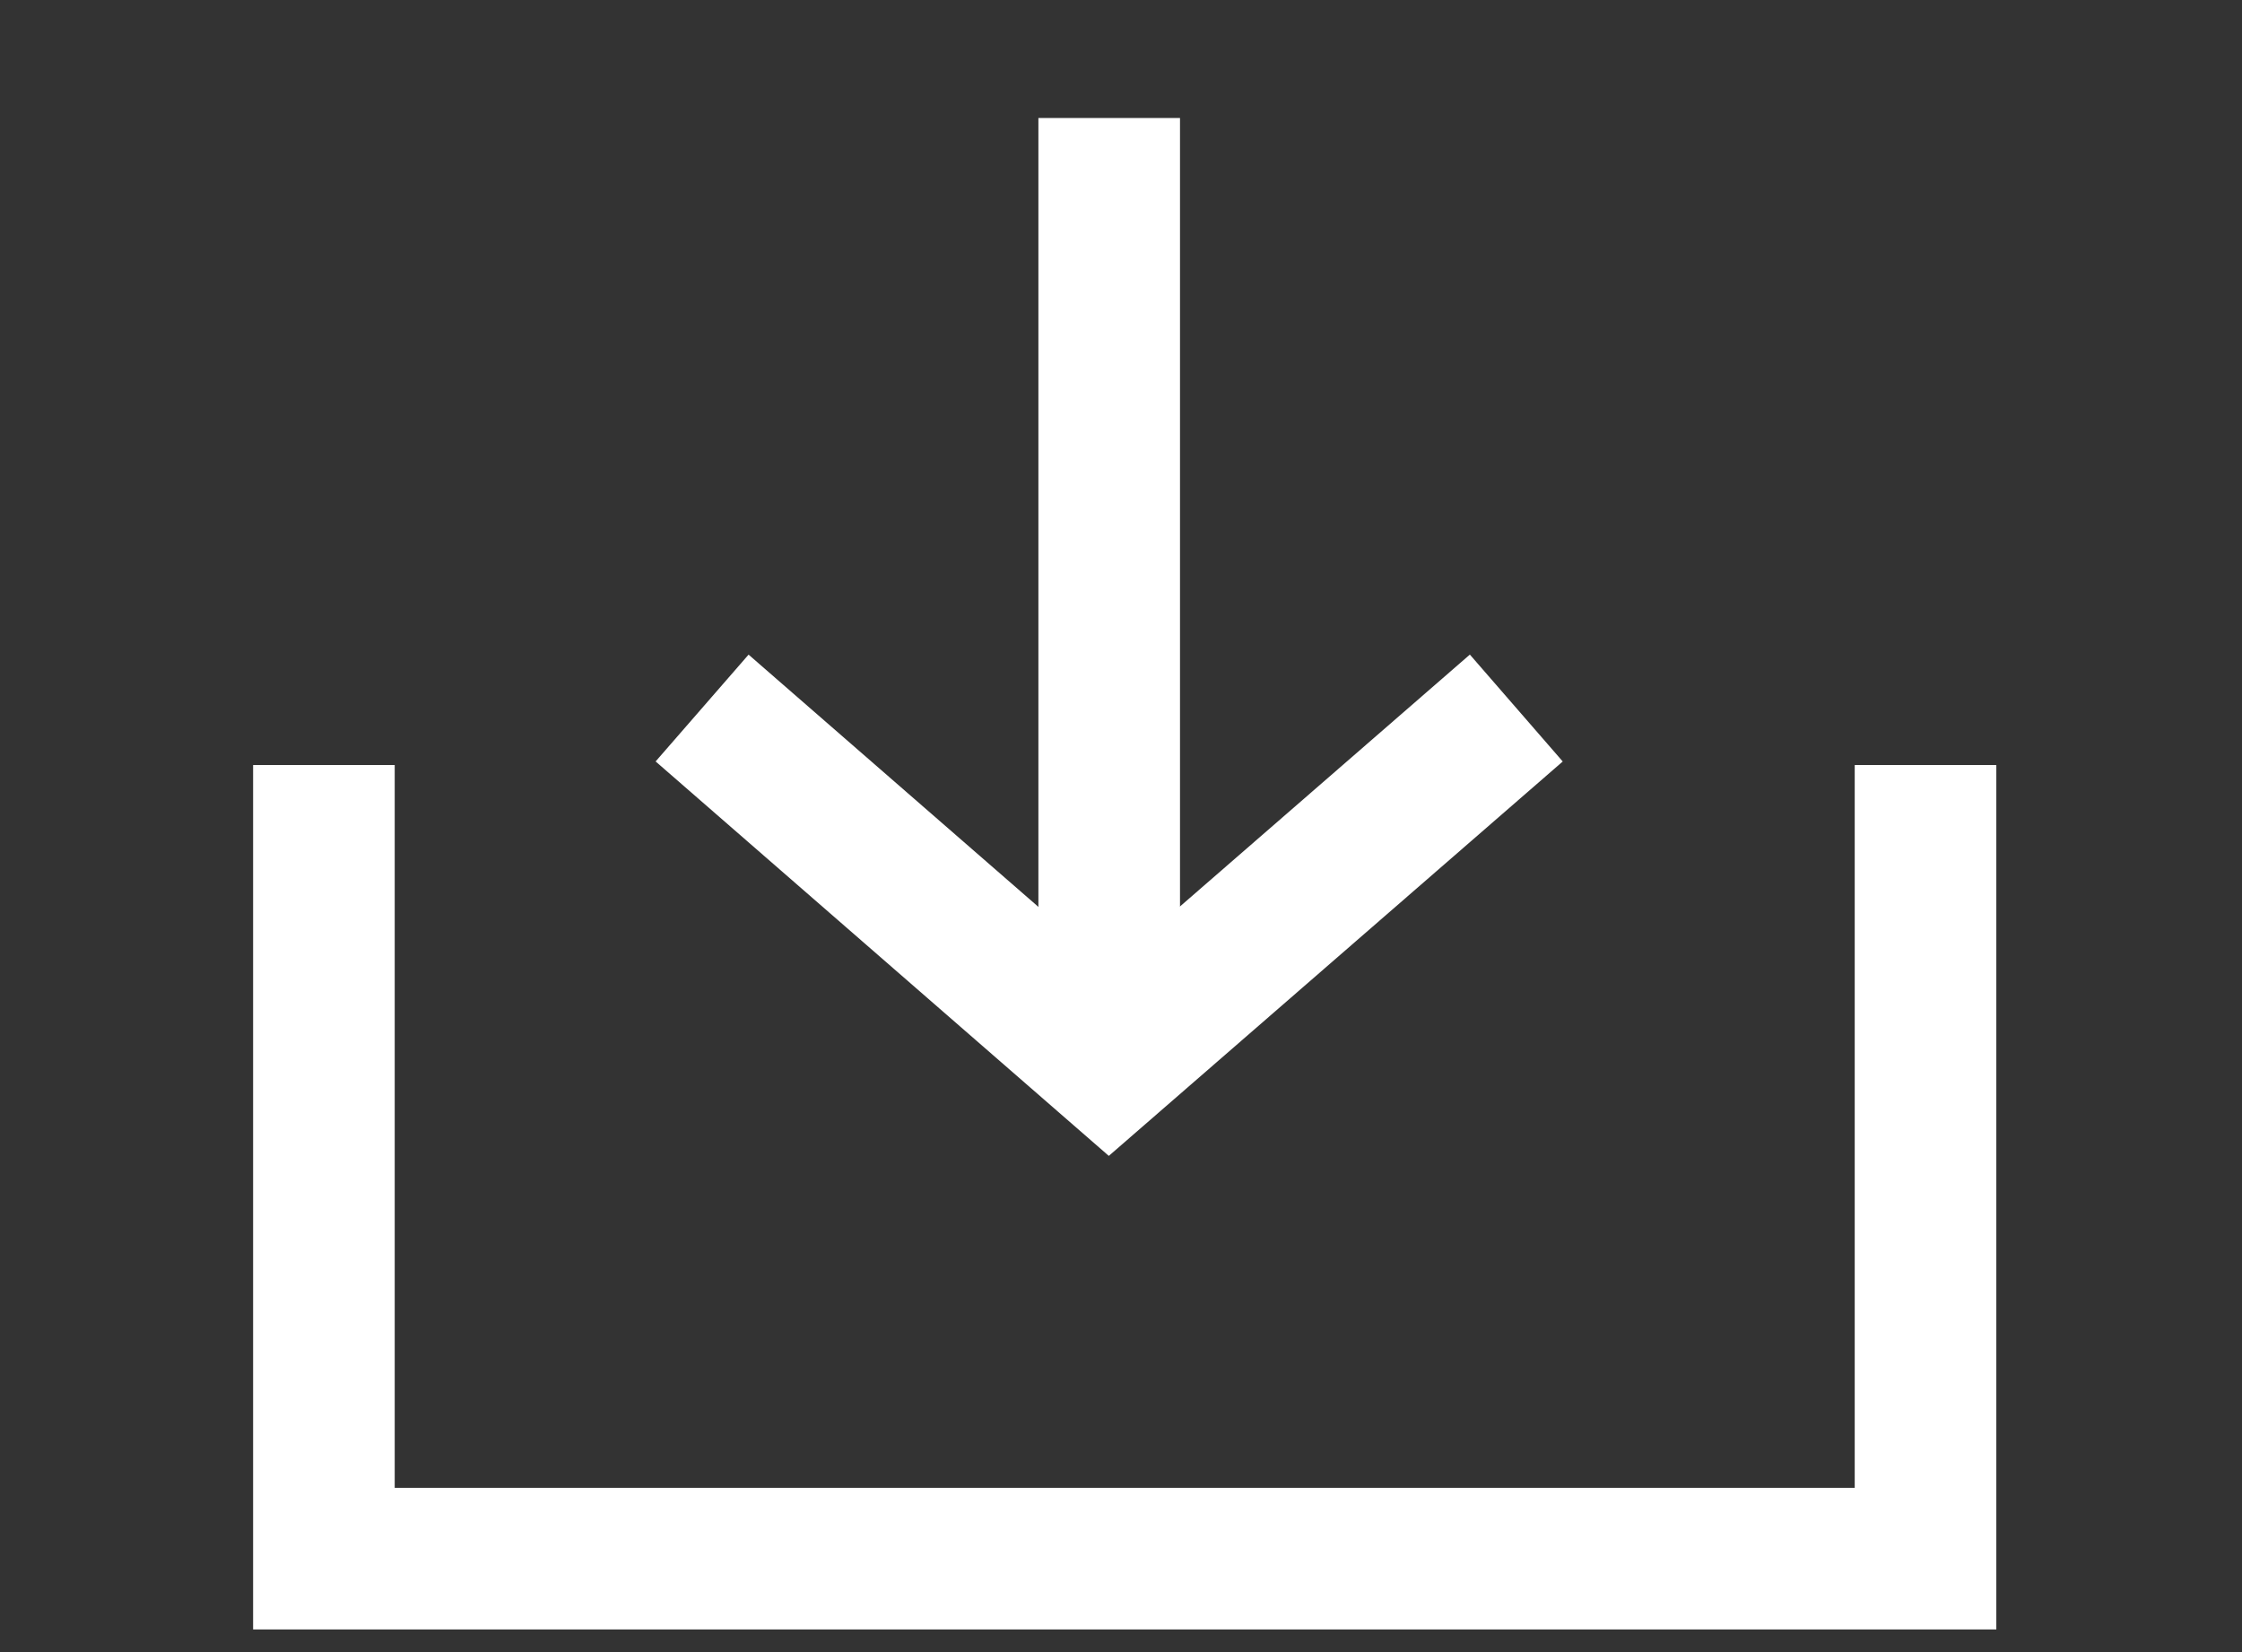
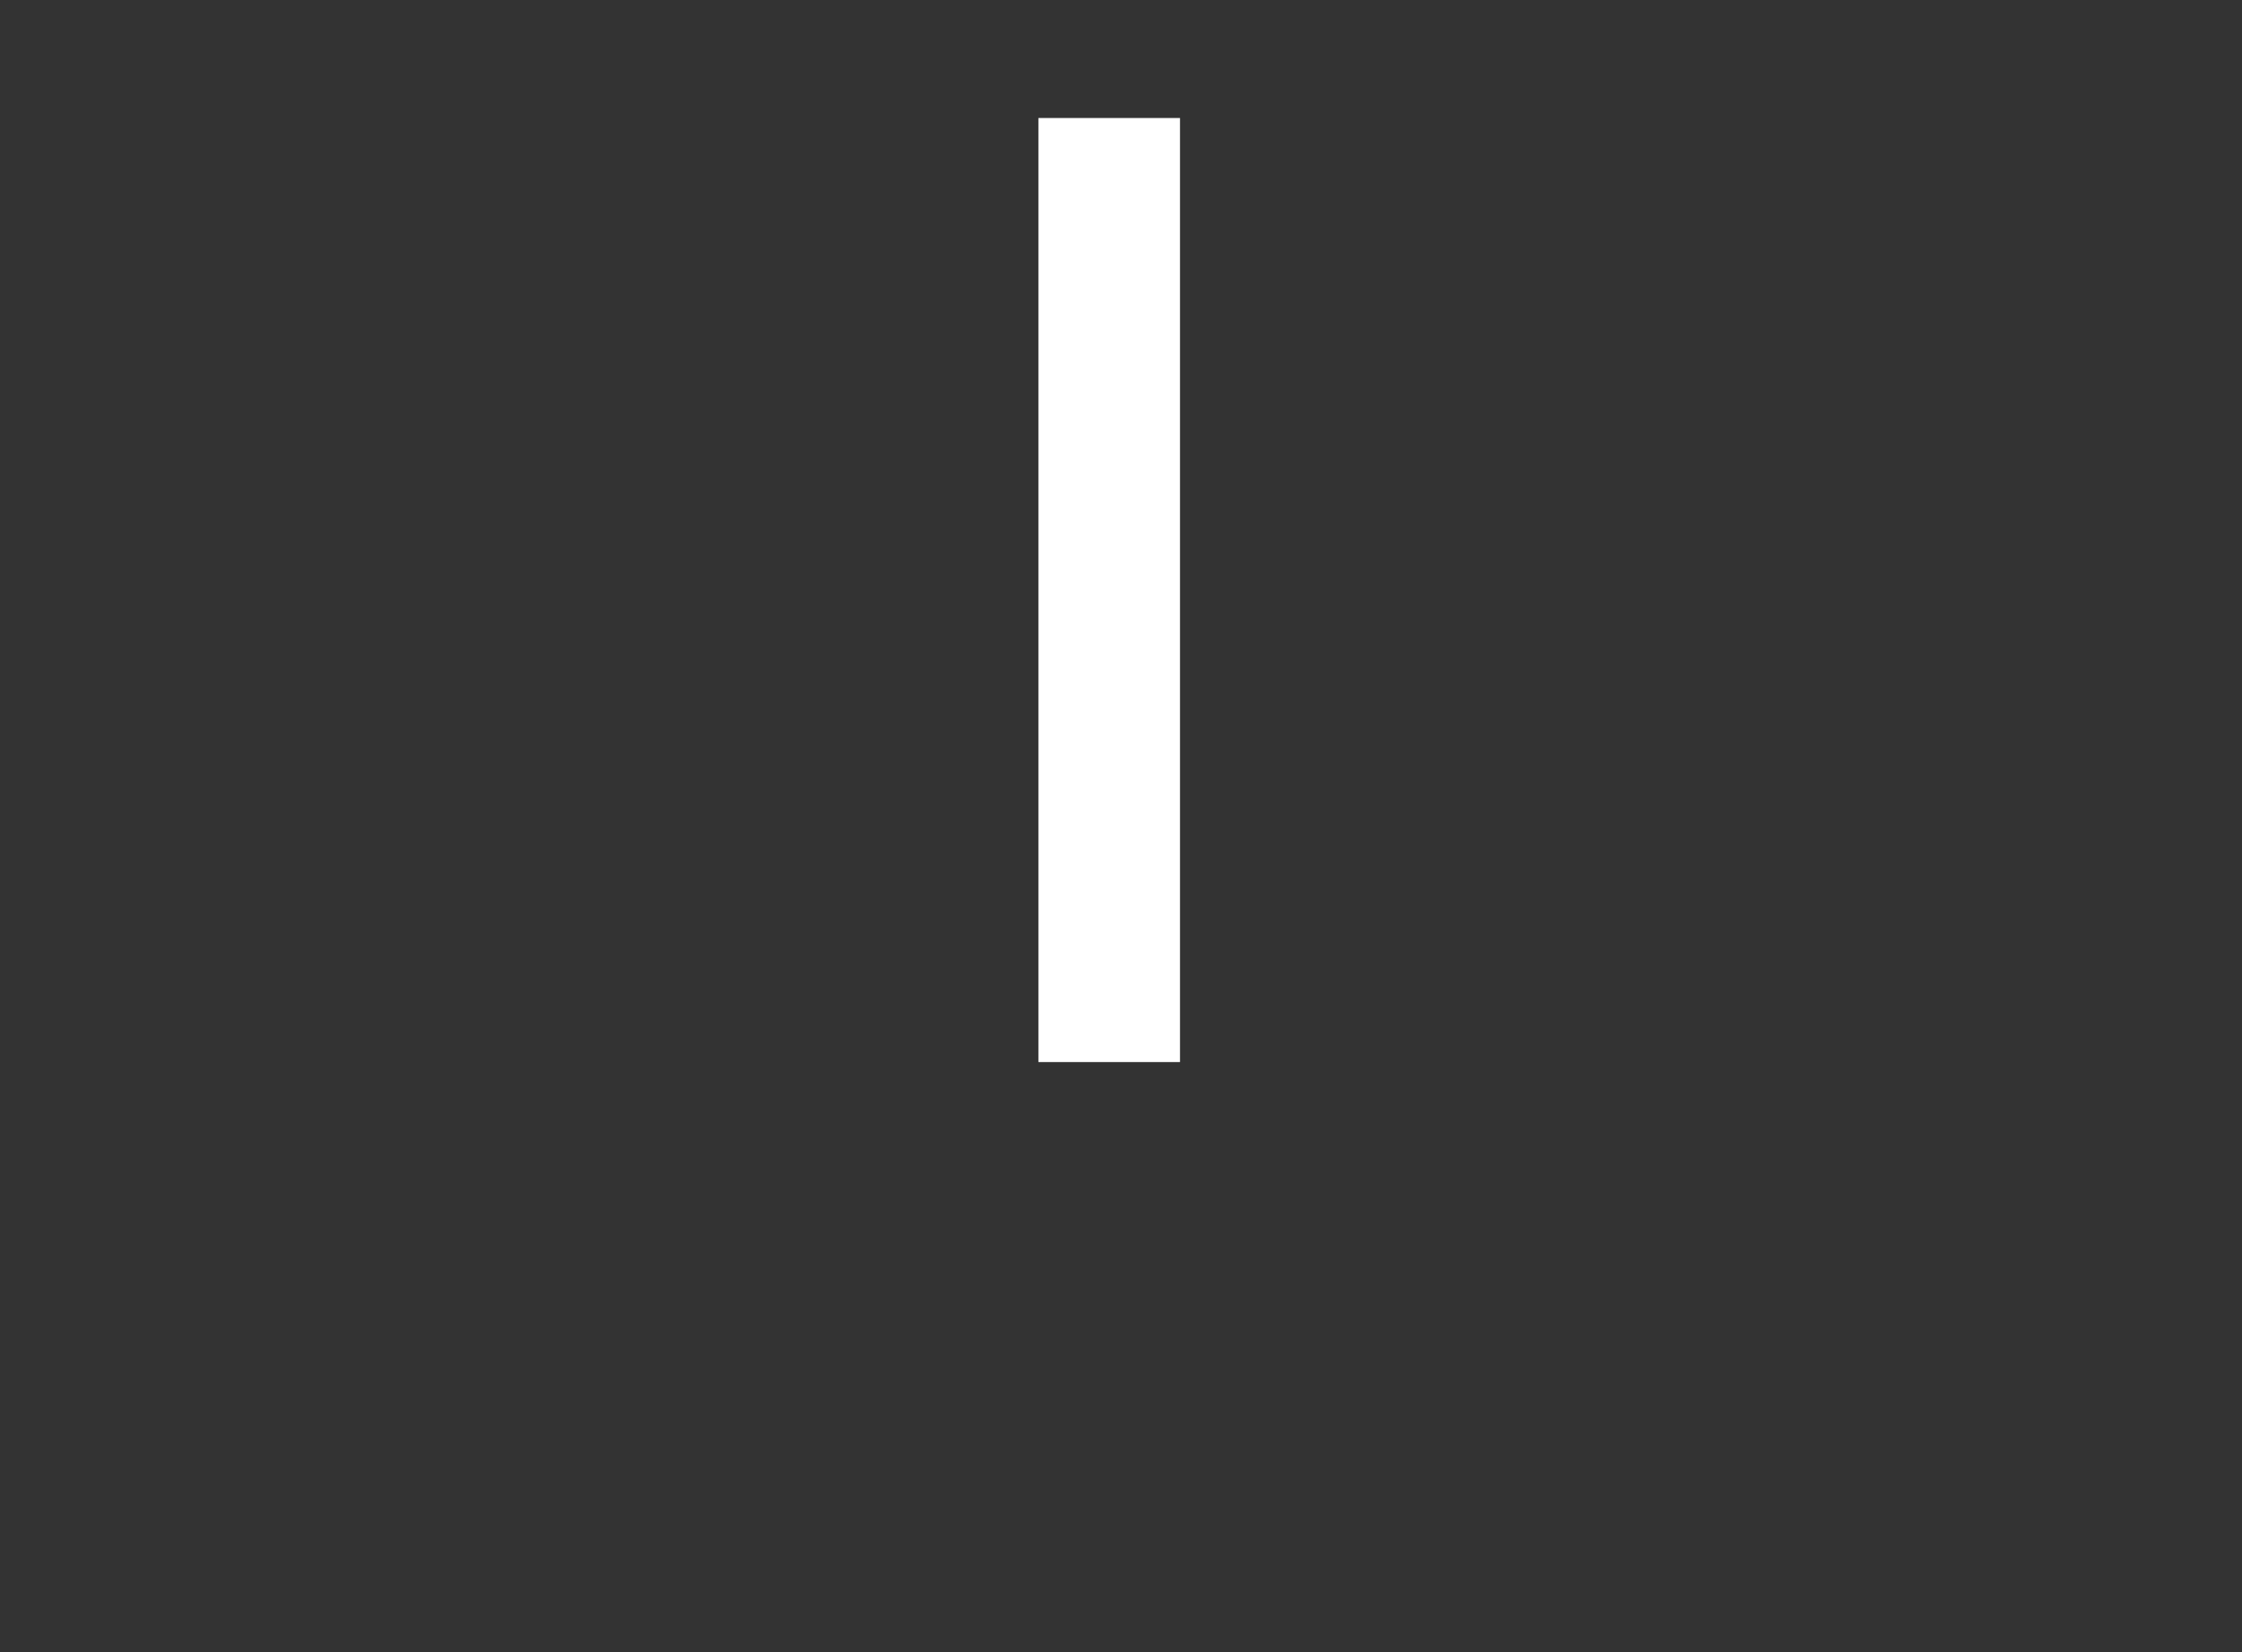
<svg xmlns="http://www.w3.org/2000/svg" width="19" height="14" viewBox="0 0 19 14" fill="none">
  <rect x="0" y="0" width="19" height="14" fill="#333333" stroke="none" />
  <path d="M9.4 1L9.4 9" stroke="#FFFFFF" stroke-width="1.2" stroke-miterlimit="10" />
-   <path d="M12.85 6L9.397 9L5.95 6" stroke="#FFFFFF" stroke-width="1.2" stroke-miterlimit="10" />
-   <path d="M16.318 6.483V13.208H2.745V6.483" stroke="#FFFFFF" stroke-width="1.2" stroke-miterlimit="10" />
</svg>